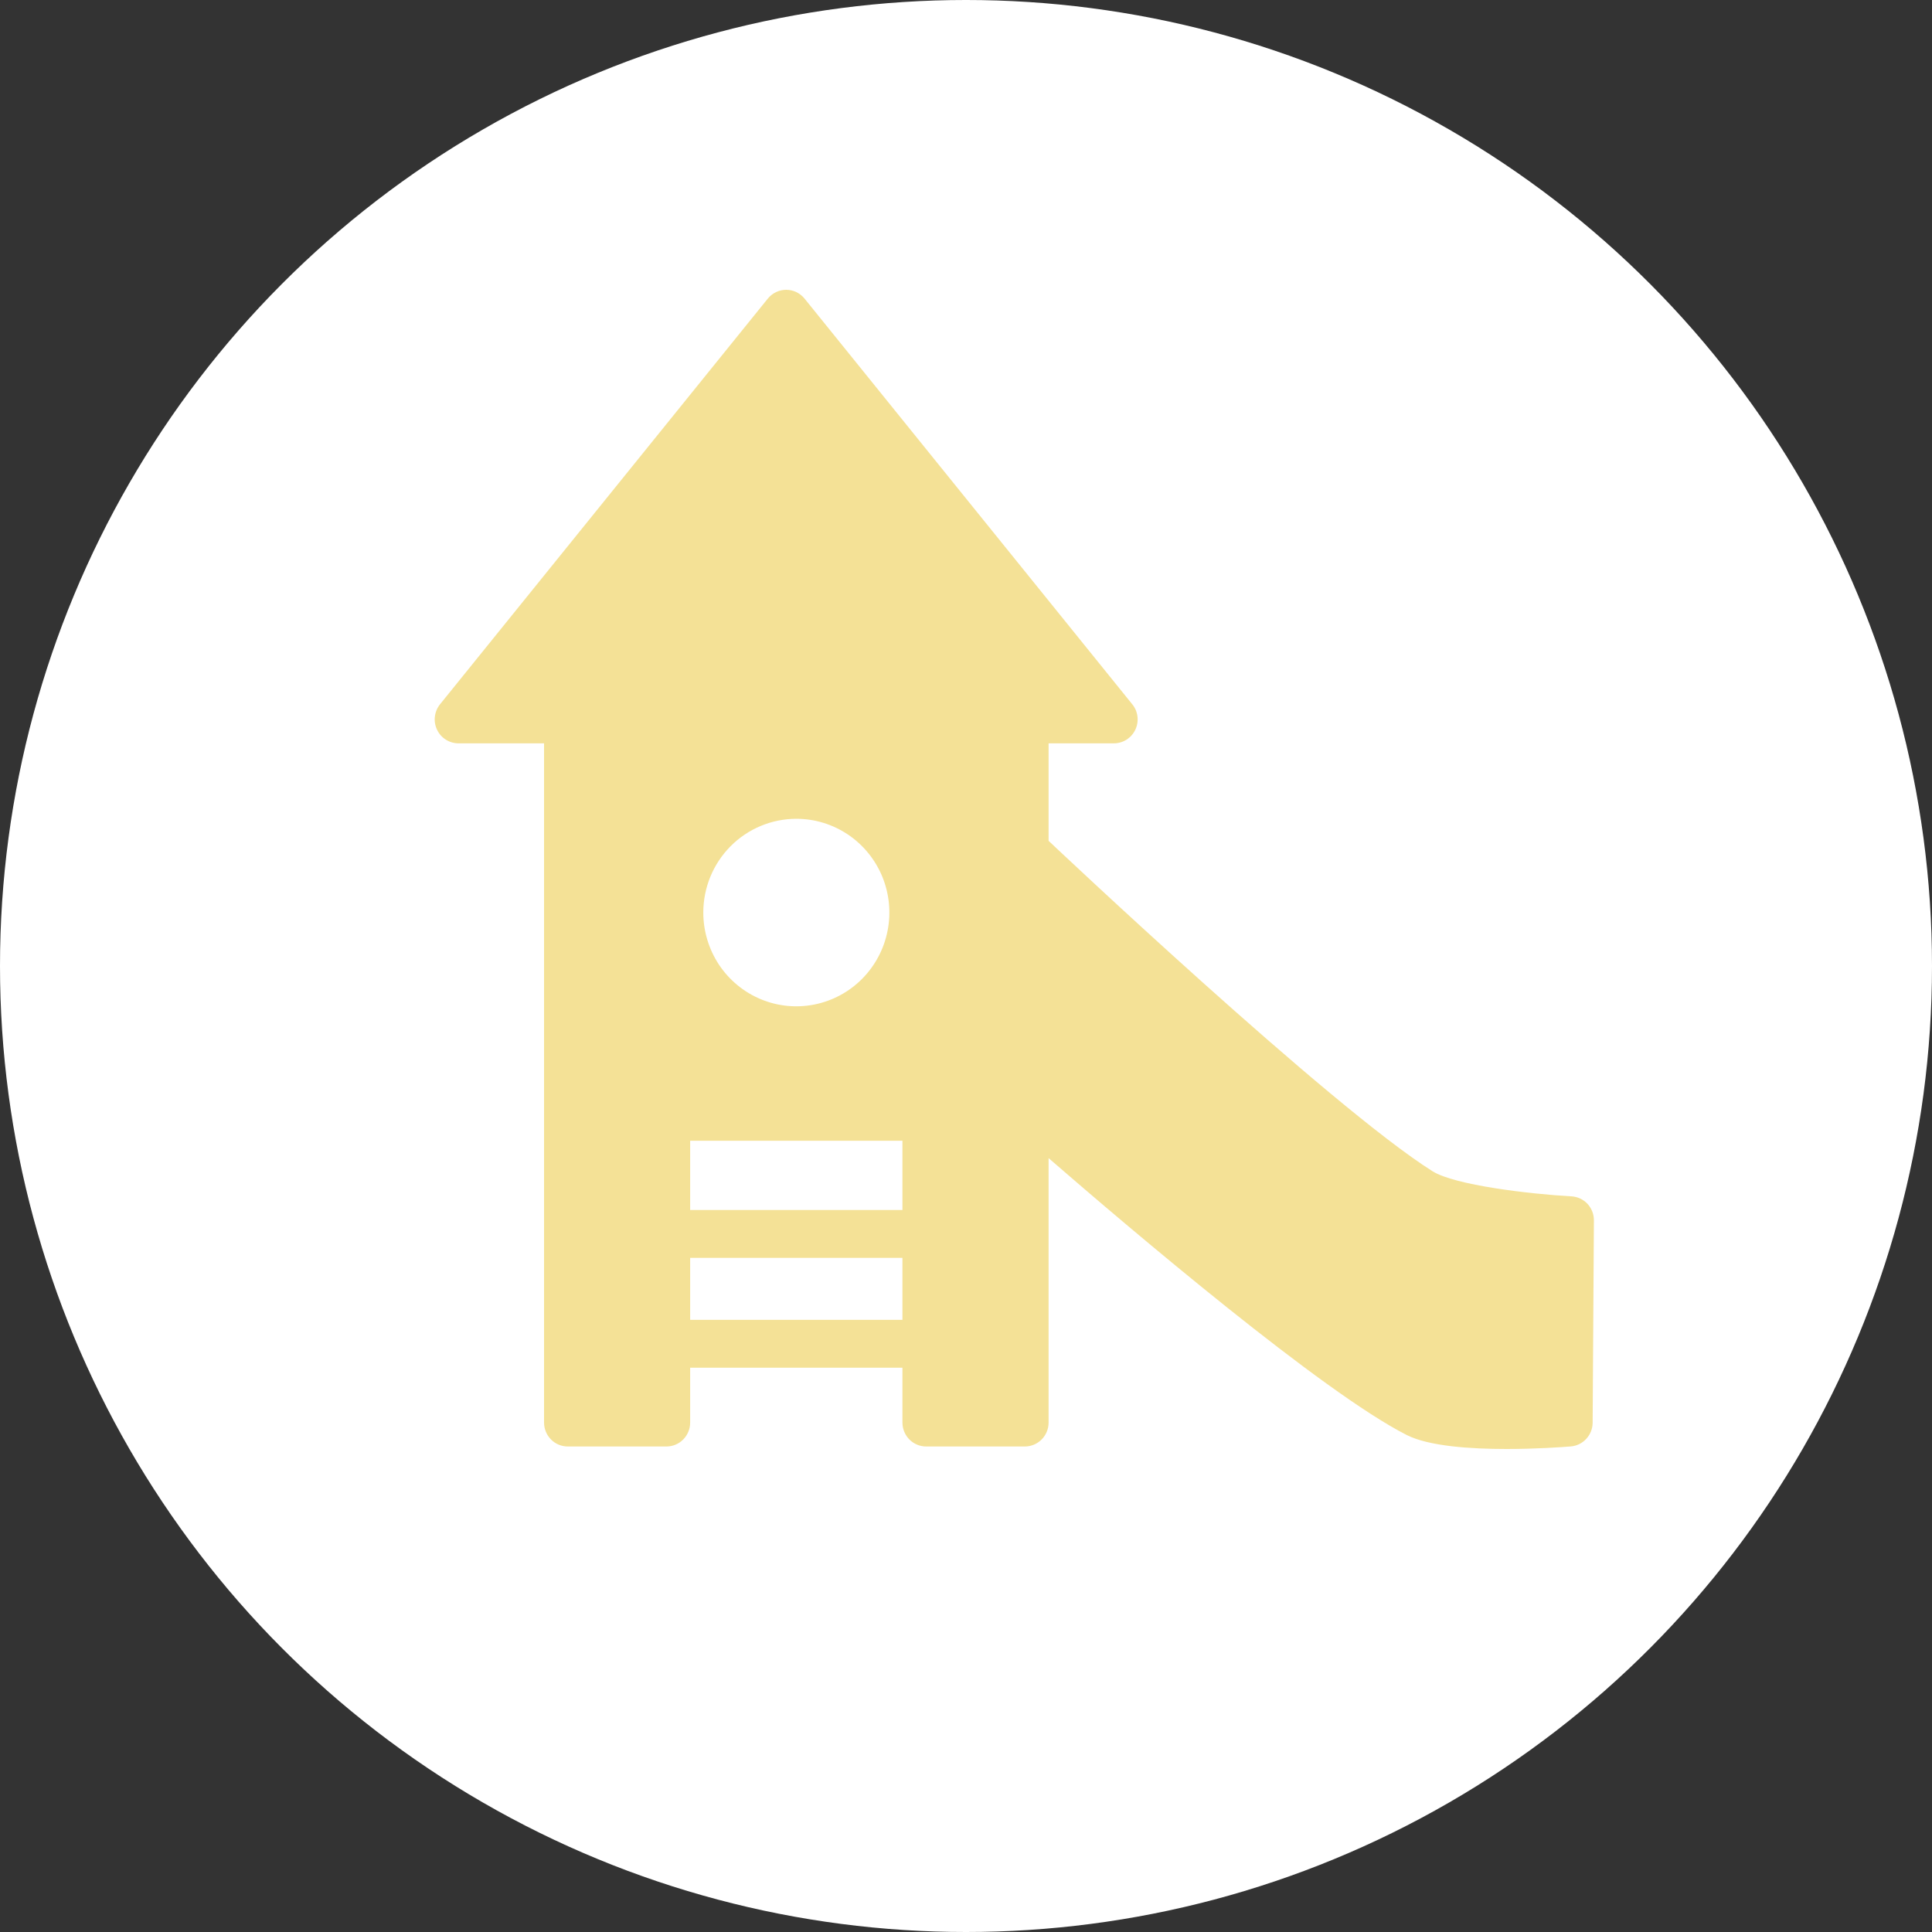
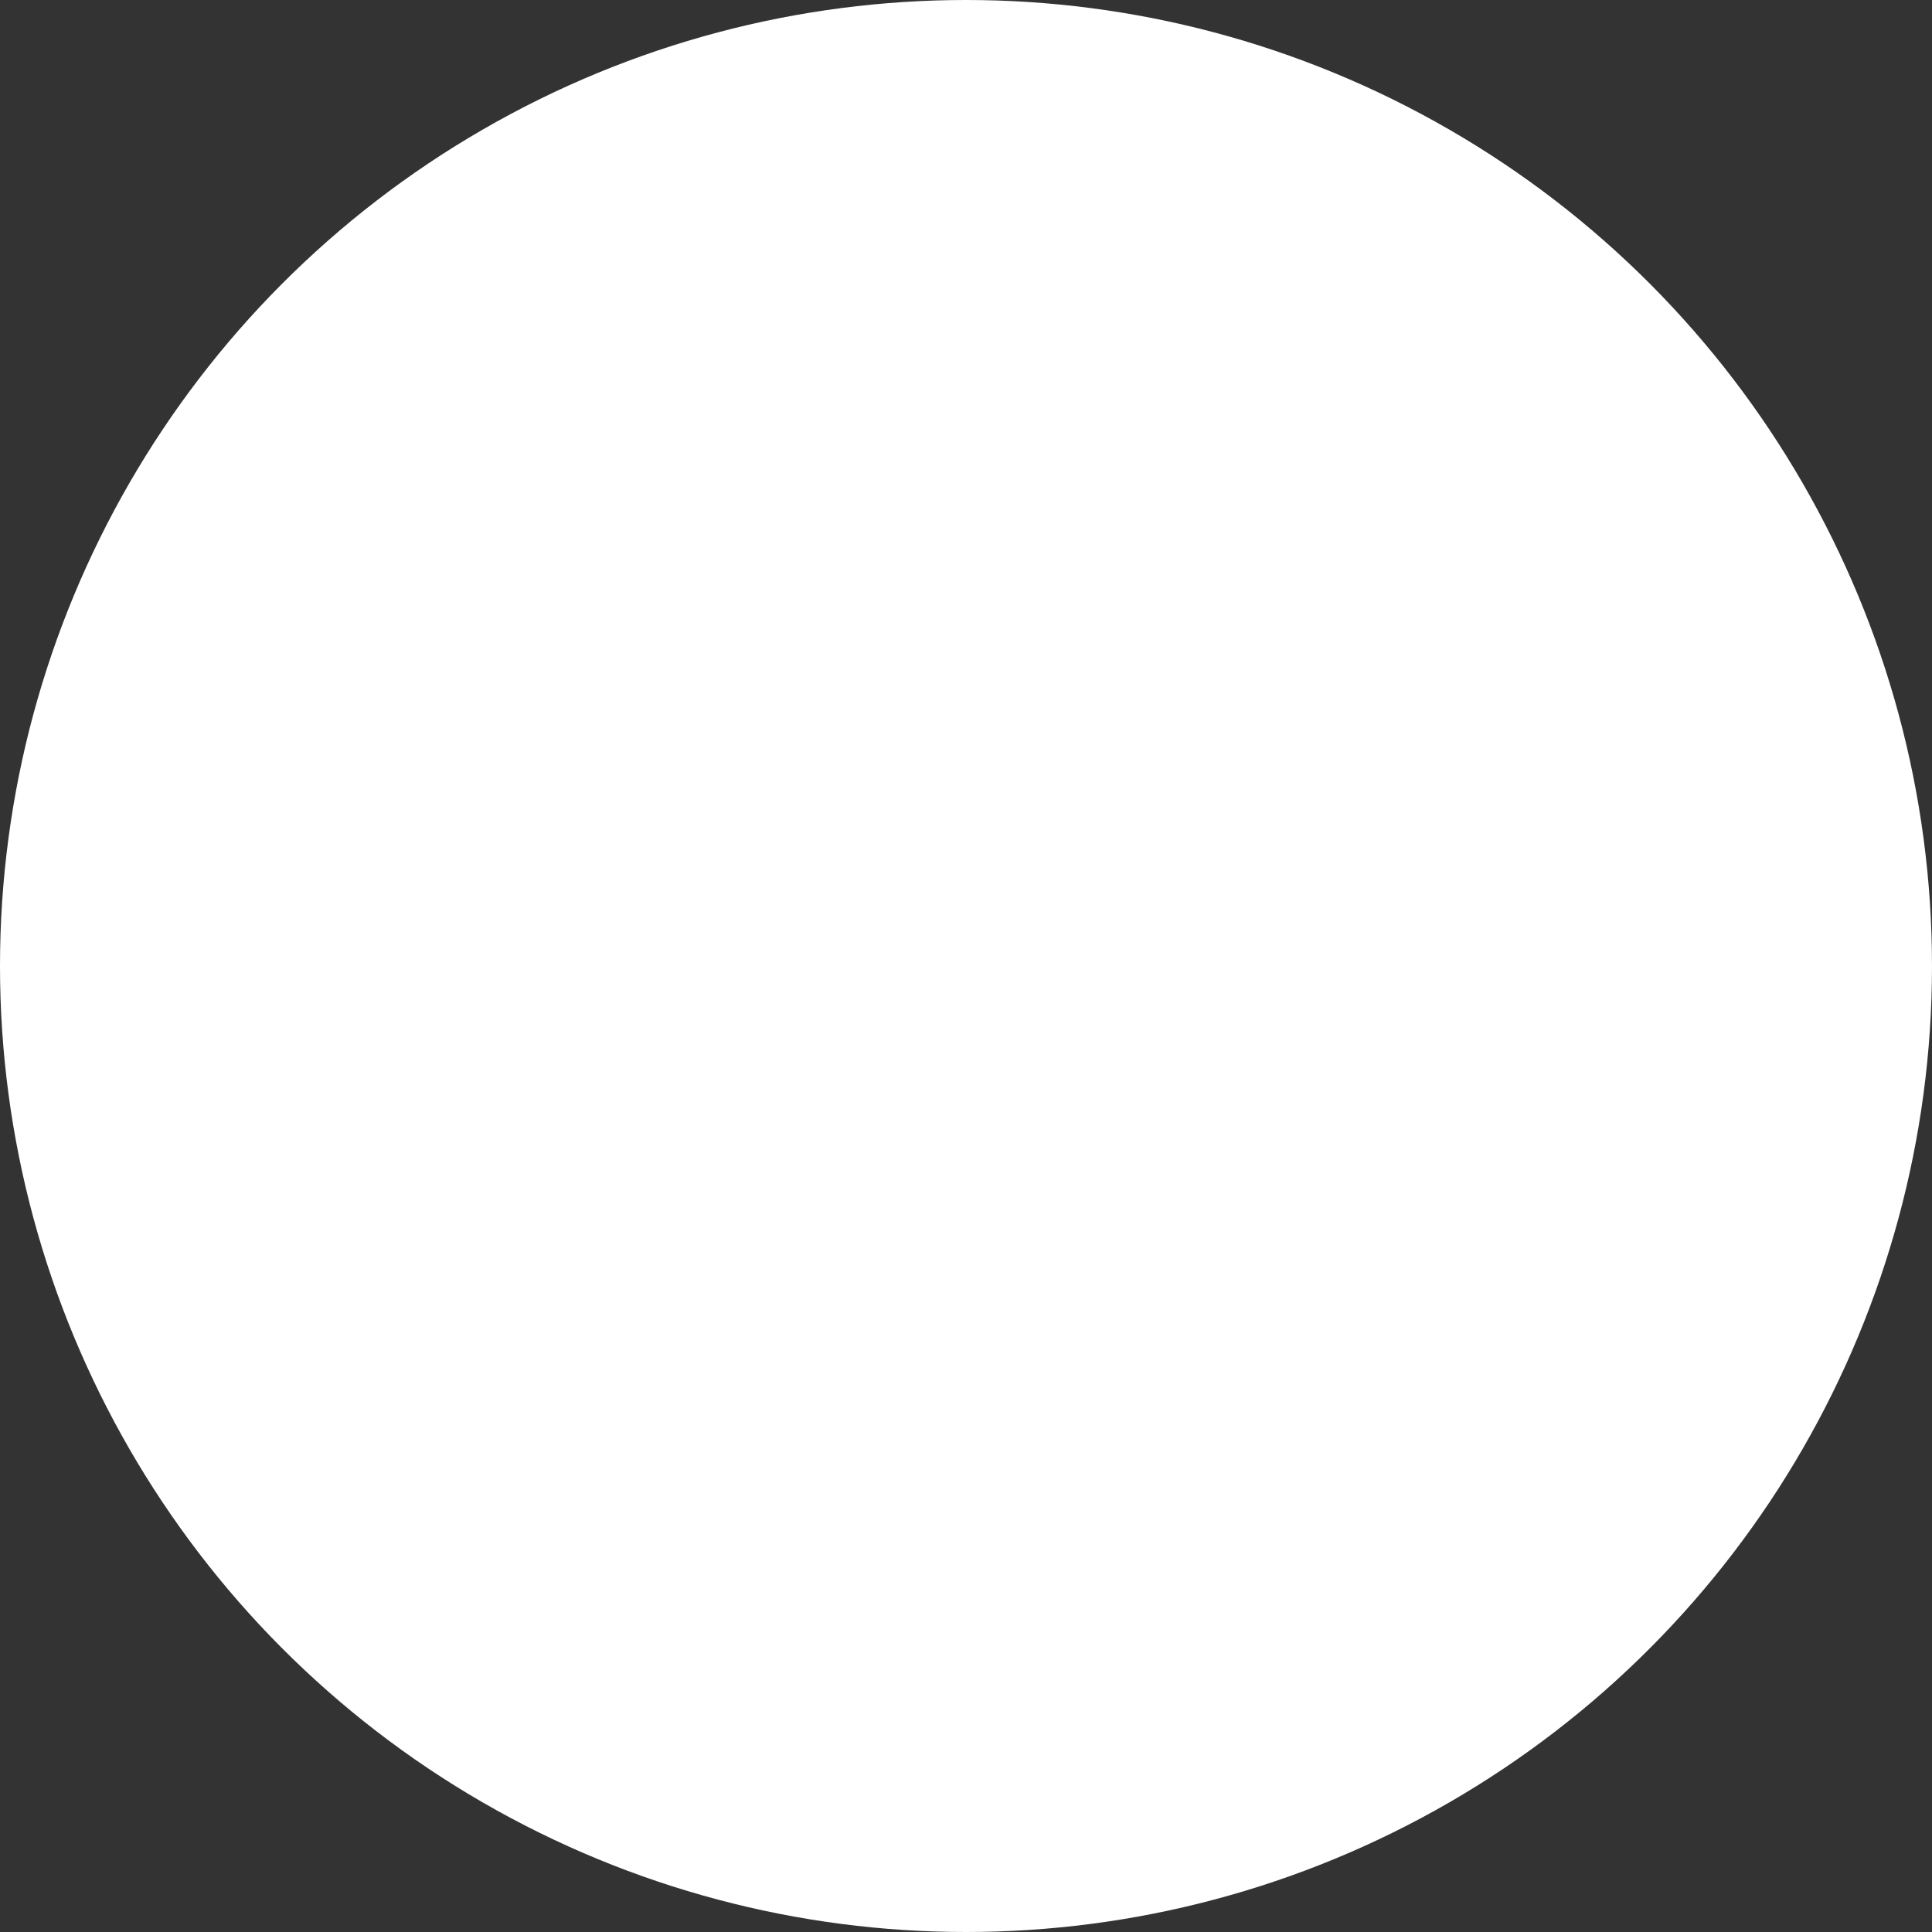
<svg xmlns="http://www.w3.org/2000/svg" width="40" height="40" viewBox="0 0 40 40" fill="none">
  <rect x="0" y="0" width="40" height="40" fill="#333333" stroke="none" />
  <circle cx="20" cy="20" r="20" fill="white" />
-   <path d="M32.535 24.769C31.666 24.721 30.117 24.537 29.66 24.25C27.536 22.914 21.776 17.471 21.718 17.416C21.715 17.413 21.712 17.412 21.71 17.409V15.39H23.062C23.155 15.39 23.246 15.363 23.325 15.313C23.403 15.263 23.466 15.192 23.506 15.107C23.546 15.023 23.561 14.928 23.55 14.835C23.539 14.742 23.502 14.654 23.443 14.582L16.658 6.183C16.612 6.126 16.554 6.08 16.488 6.048C16.422 6.016 16.35 6 16.277 6C16.204 6 16.132 6.016 16.066 6.048C16 6.08 15.942 6.126 15.896 6.183L9.11 14.582C9.052 14.654 9.015 14.742 9.004 14.835C8.992 14.928 9.008 15.023 9.048 15.107C9.088 15.192 9.15 15.263 9.229 15.313C9.308 15.363 9.399 15.39 9.492 15.39H11.264V29.453C11.264 29.584 11.316 29.71 11.408 29.803C11.5 29.896 11.625 29.948 11.756 29.948H13.798C13.928 29.948 14.053 29.896 14.145 29.803C14.237 29.71 14.289 29.584 14.289 29.453V28.317H18.684V29.453C18.684 29.584 18.736 29.71 18.828 29.803C18.92 29.896 19.046 29.948 19.176 29.948H21.218C21.348 29.948 21.473 29.896 21.566 29.803C21.658 29.71 21.71 29.584 21.71 29.453V23.978C23.43 25.47 27.386 28.83 29.126 29.711C29.583 29.942 30.443 30 31.192 30C31.798 30 32.332 29.962 32.521 29.947C32.644 29.937 32.758 29.881 32.842 29.79C32.926 29.699 32.973 29.58 32.974 29.456L33 25.267C33.001 25.14 32.953 25.017 32.867 24.924C32.78 24.832 32.661 24.776 32.535 24.769ZM16.487 16.952C16.868 16.952 17.24 17.066 17.557 17.279C17.874 17.492 18.121 17.796 18.267 18.15C18.412 18.505 18.451 18.895 18.376 19.272C18.302 19.648 18.118 19.994 17.849 20.266C17.58 20.537 17.236 20.722 16.863 20.797C16.489 20.872 16.102 20.834 15.75 20.687C15.398 20.54 15.097 20.291 14.885 19.972C14.674 19.652 14.561 19.277 14.561 18.893C14.561 18.378 14.764 17.885 15.125 17.521C15.486 17.157 15.976 16.953 16.487 16.952ZM14.289 23.618H18.684V25.052H14.289V23.618ZM14.289 27.326V26.043H18.684V27.326H14.289Z" fill="#F4E196" />
</svg>